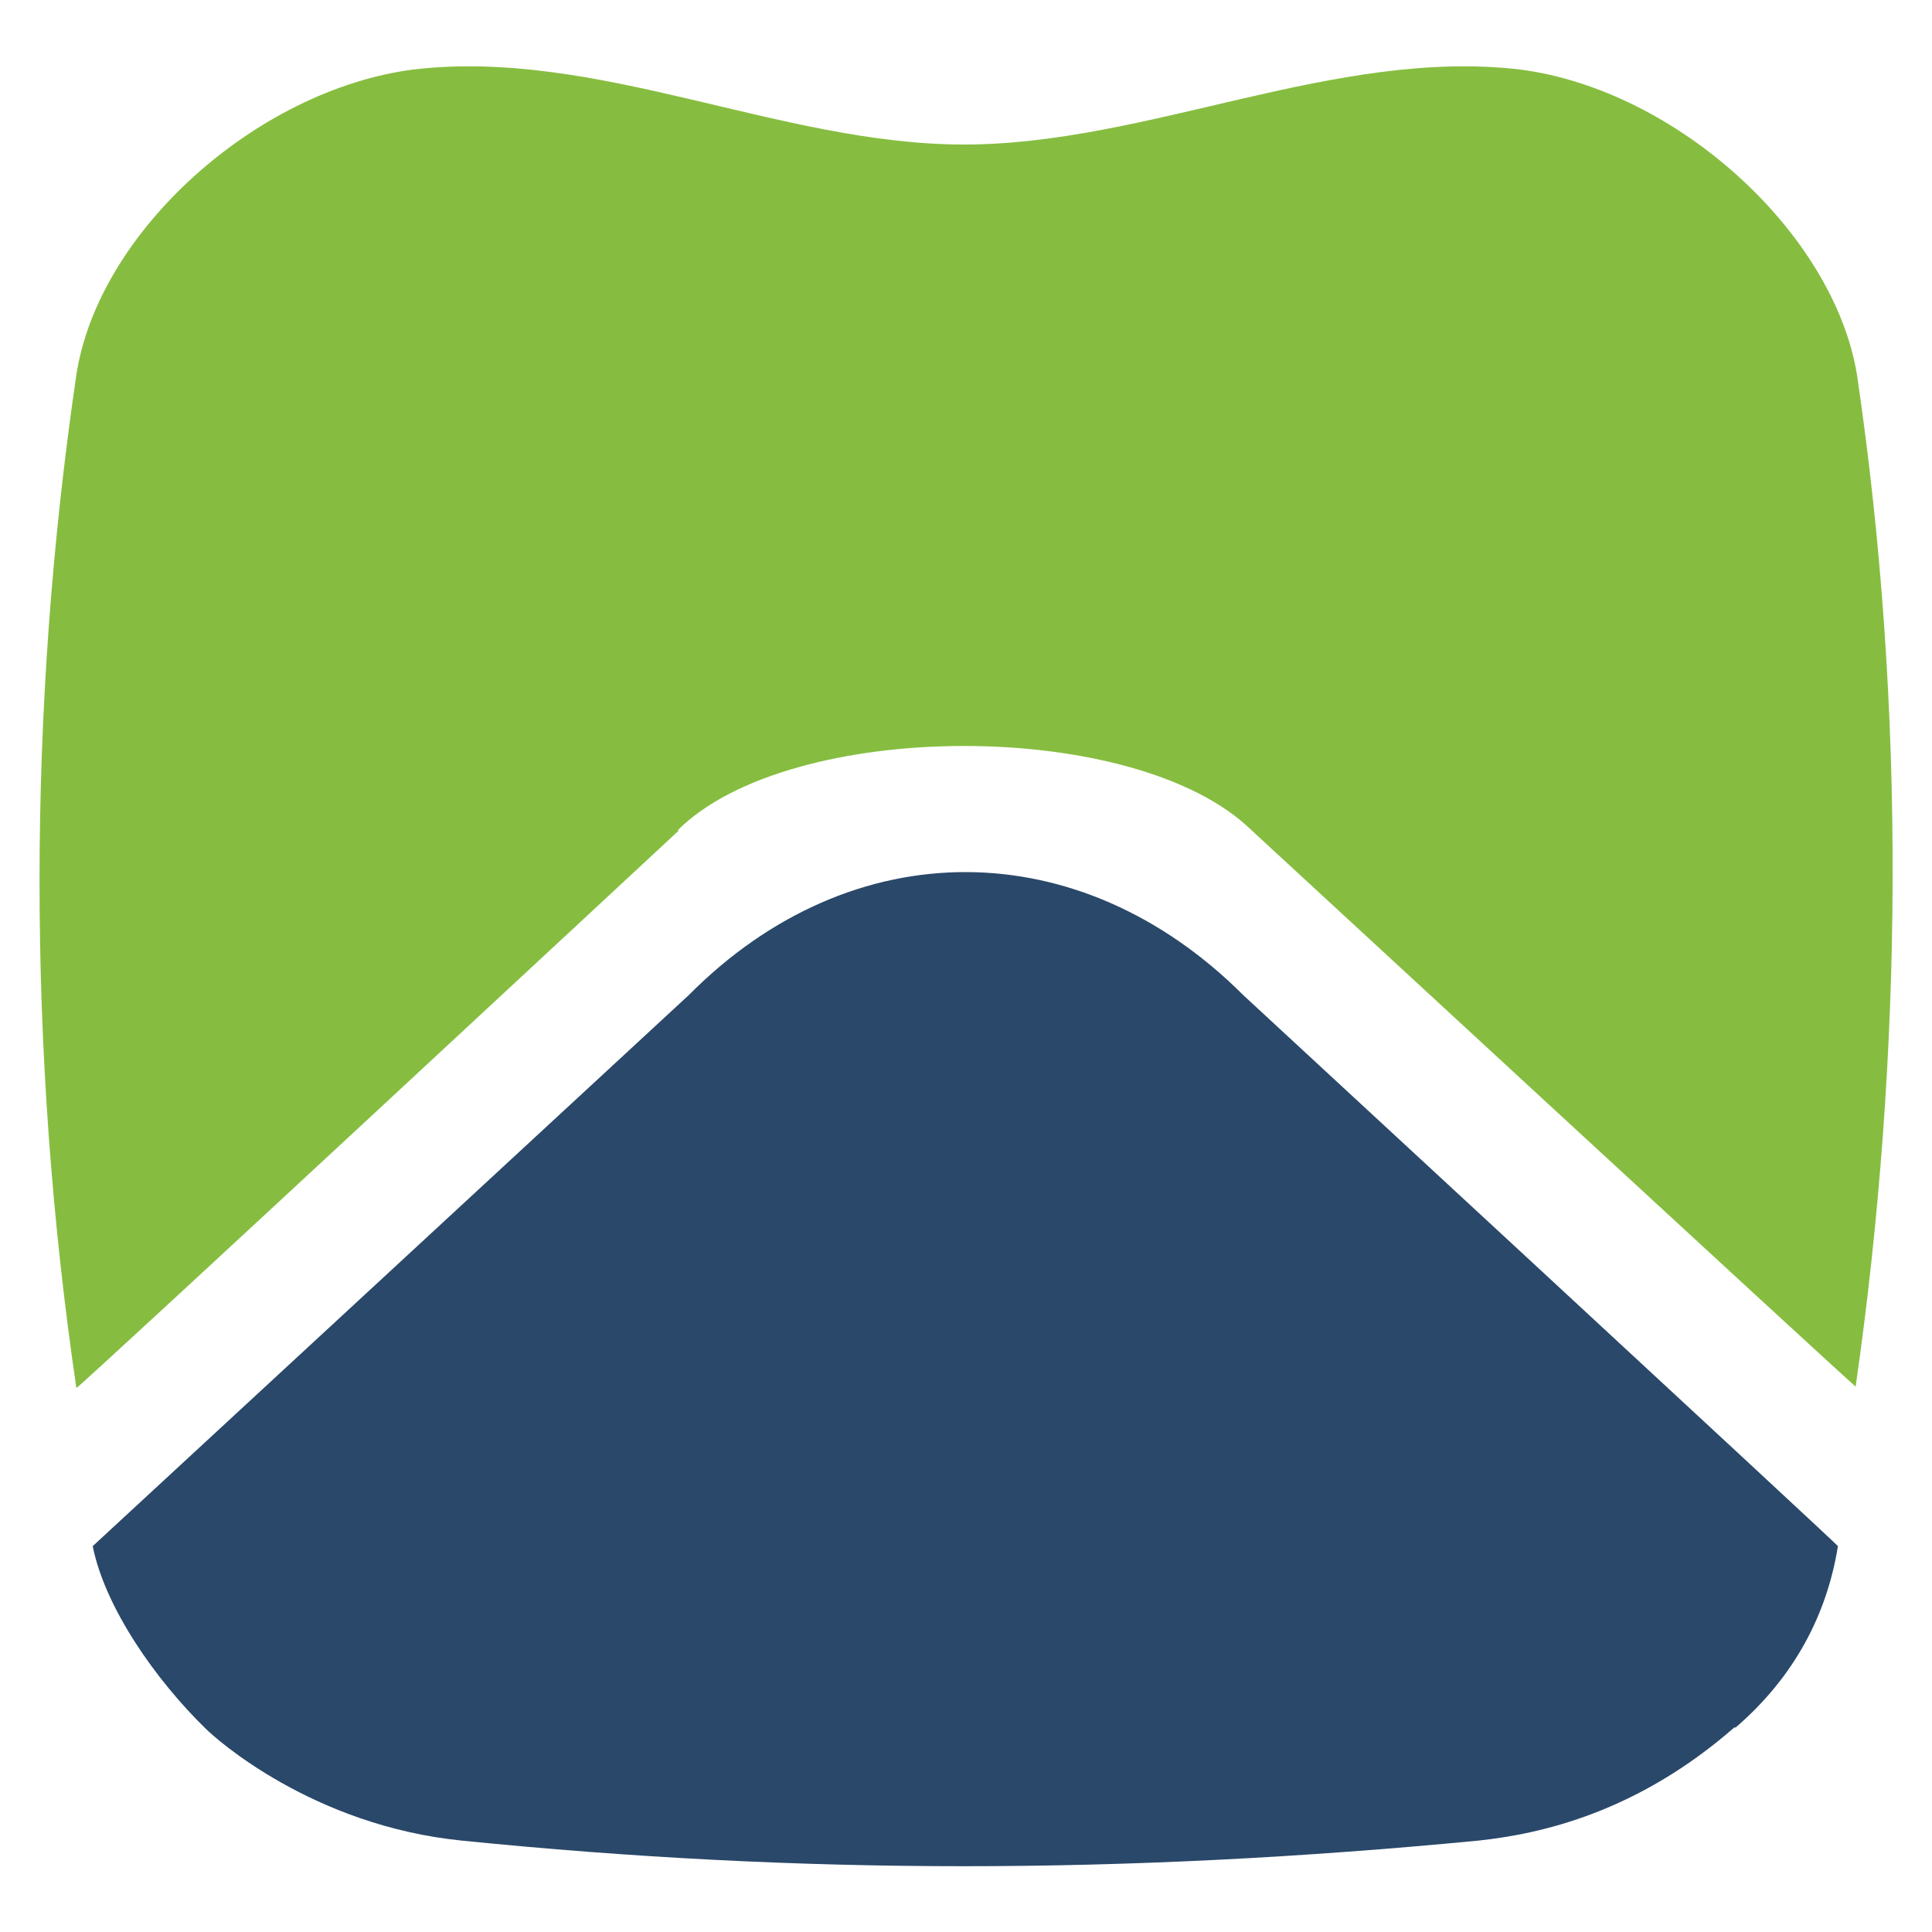
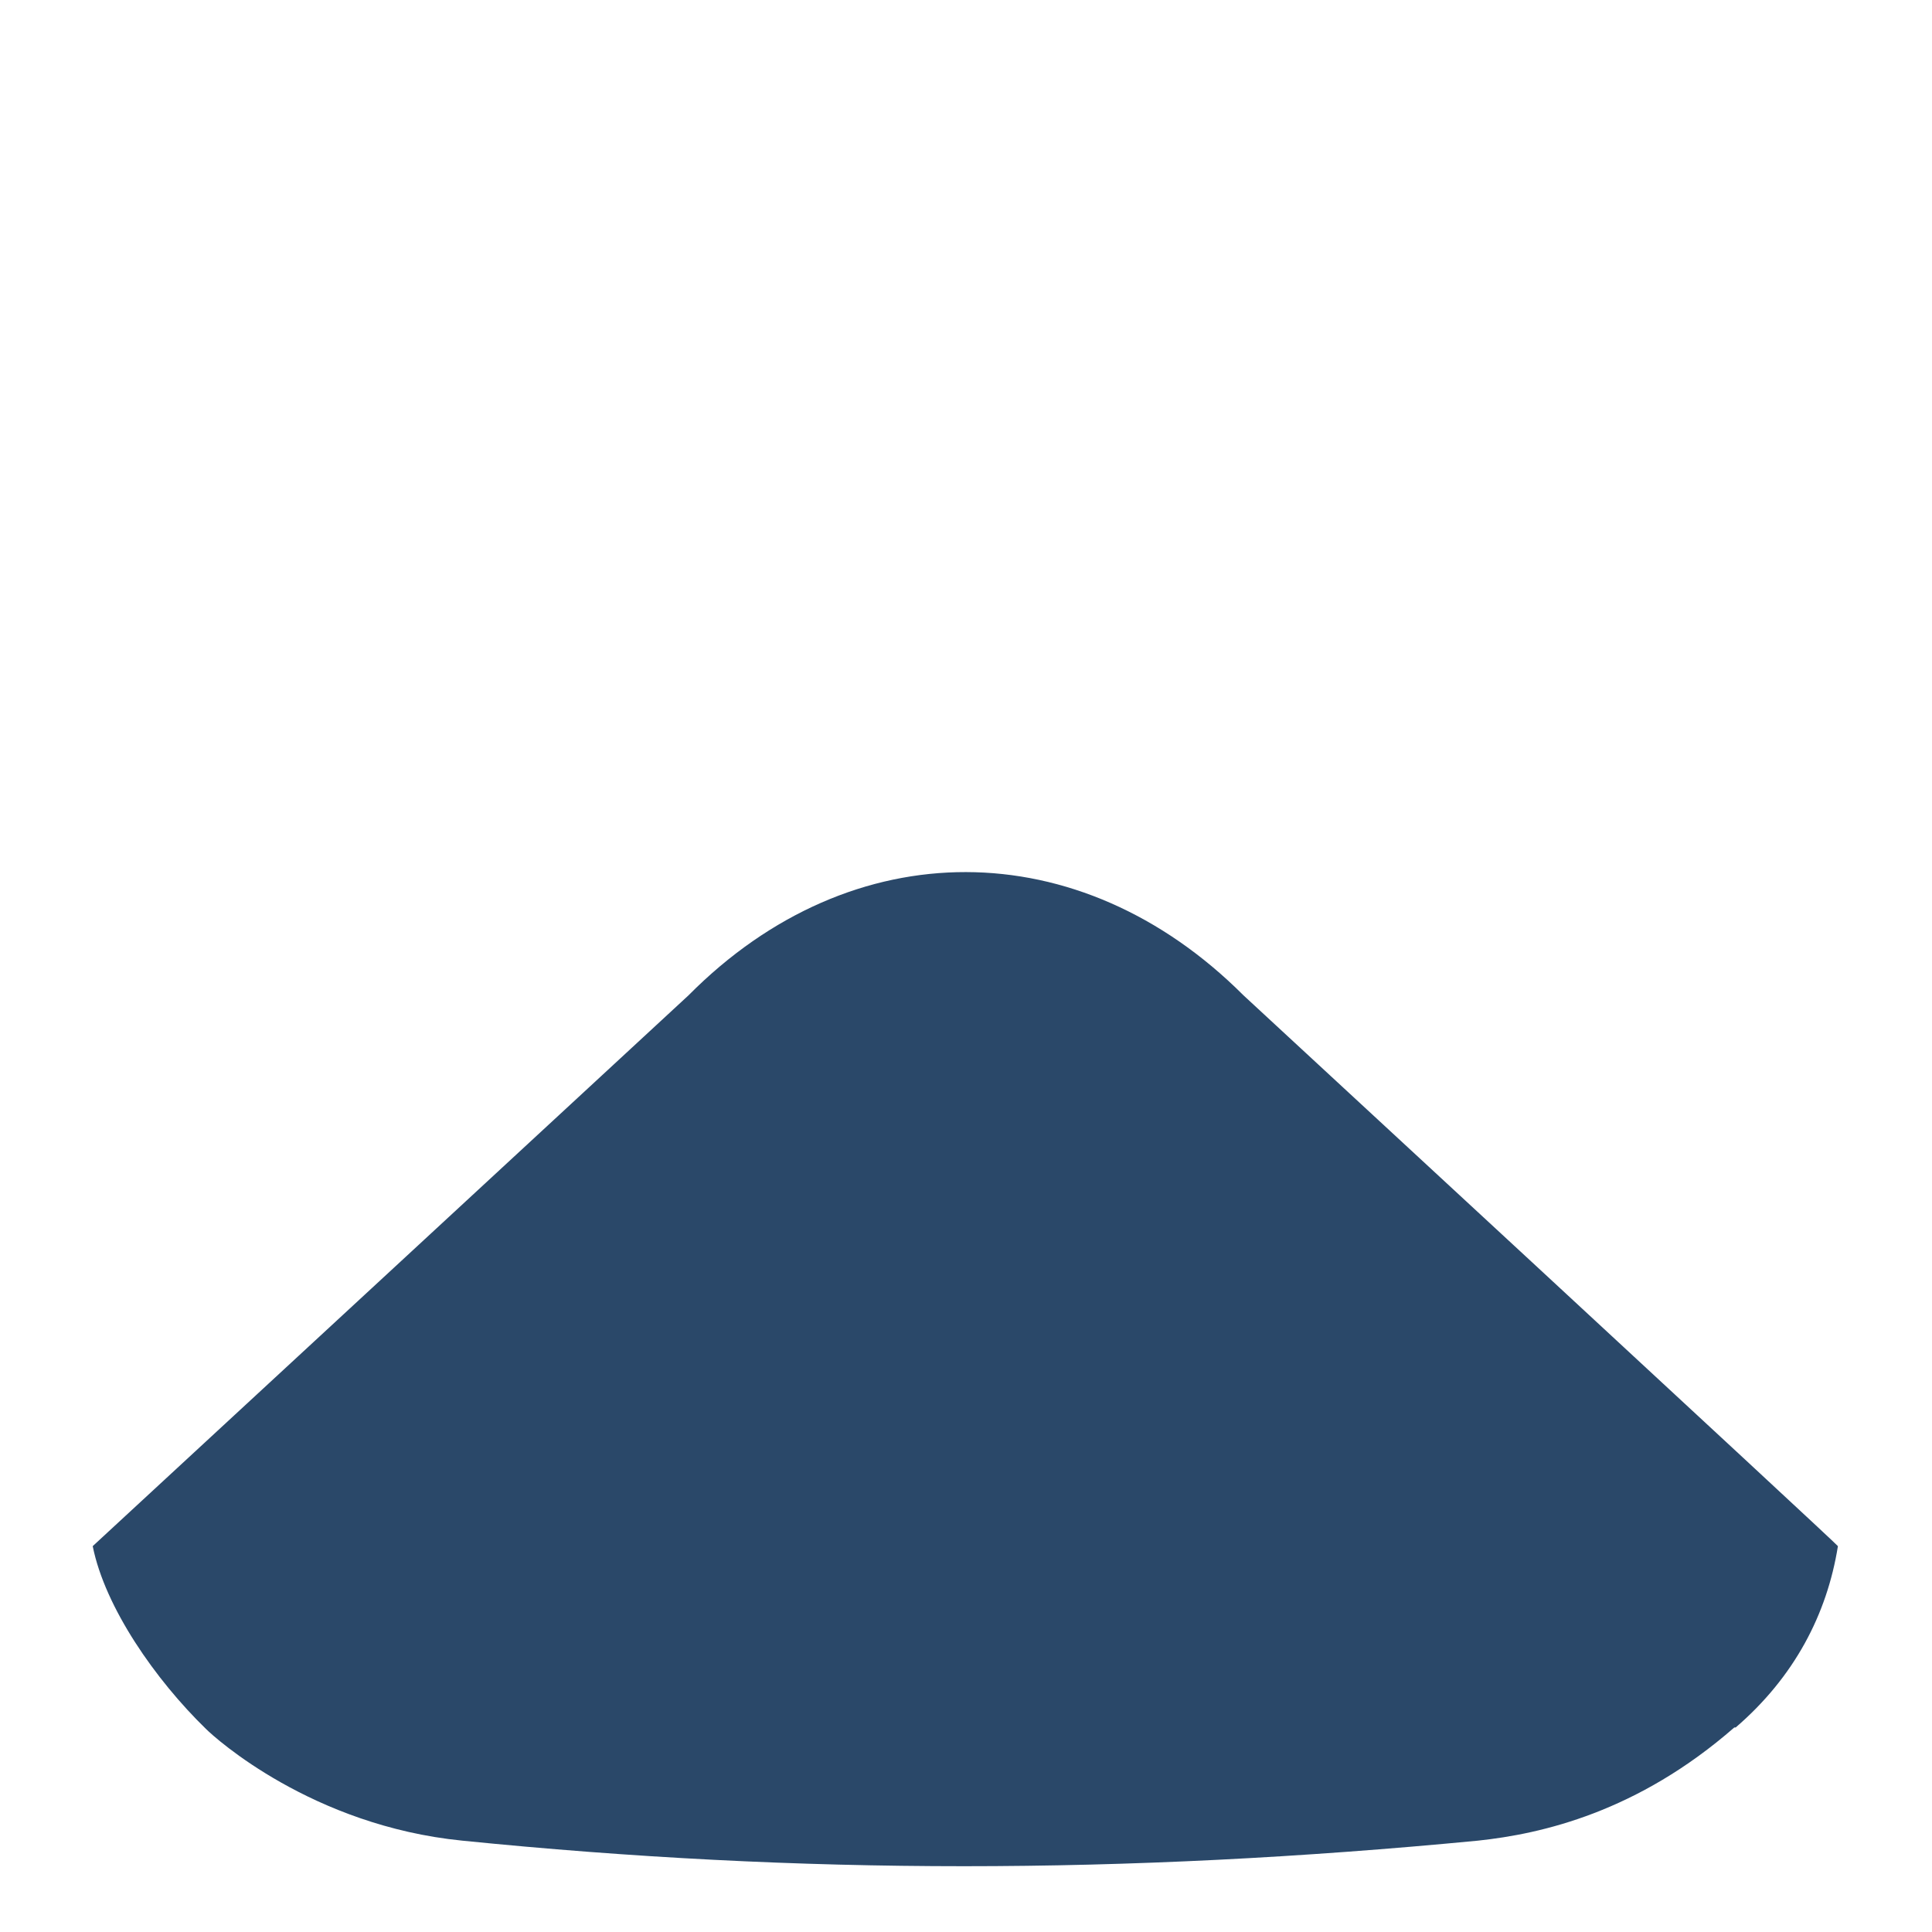
<svg xmlns="http://www.w3.org/2000/svg" id="Ebene_1" data-name="Ebene 1" version="1.1" viewBox="0 0 141.7 141.7">
  <defs>
    <style>
      .cls-1 {
        fill: #2a4869;
      }

      .cls-1, .cls-2 {
        stroke-width: 0px;
      }

      .cls-2 {
        fill: #86bd40;
      }
    </style>
  </defs>
-   <path class="cls-2" d="M49.7,60.9c8.2-8.2,33.6-8.3,42.1,0,0,0,43,39.7,44.3,40.8,3.5-24.4,3.7-49.8.1-74.2-1.7-10.4-13.2-20.9-24.7-22.4-13.6-1.6-27.3,5.5-40.8,5.5S43.8,3.5,30.3,5.1c-11.5,1.5-23.1,11.9-24.7,22.4-3.6,24.5-3.6,49.8,0,74.3,0,.2,44.2-40.9,44.2-40.9" />
  <path class="cls-1" d="M127.3,126.7c4.3-3.7,6.7-8.3,7.5-13.3,0-.1-43.6-40.4-43.6-40.4-12-12-28.7-12.1-40.7,0,0,0-42.5,39.3-43.7,40.4.9,4.5,4.6,9.8,8.3,13.4.7.7,7.8,7.1,18.8,8.2,24.8,2.5,48.5,2.5,74.5,0,4.7-.5,11.7-2.1,18.8-8.3" />
</svg>